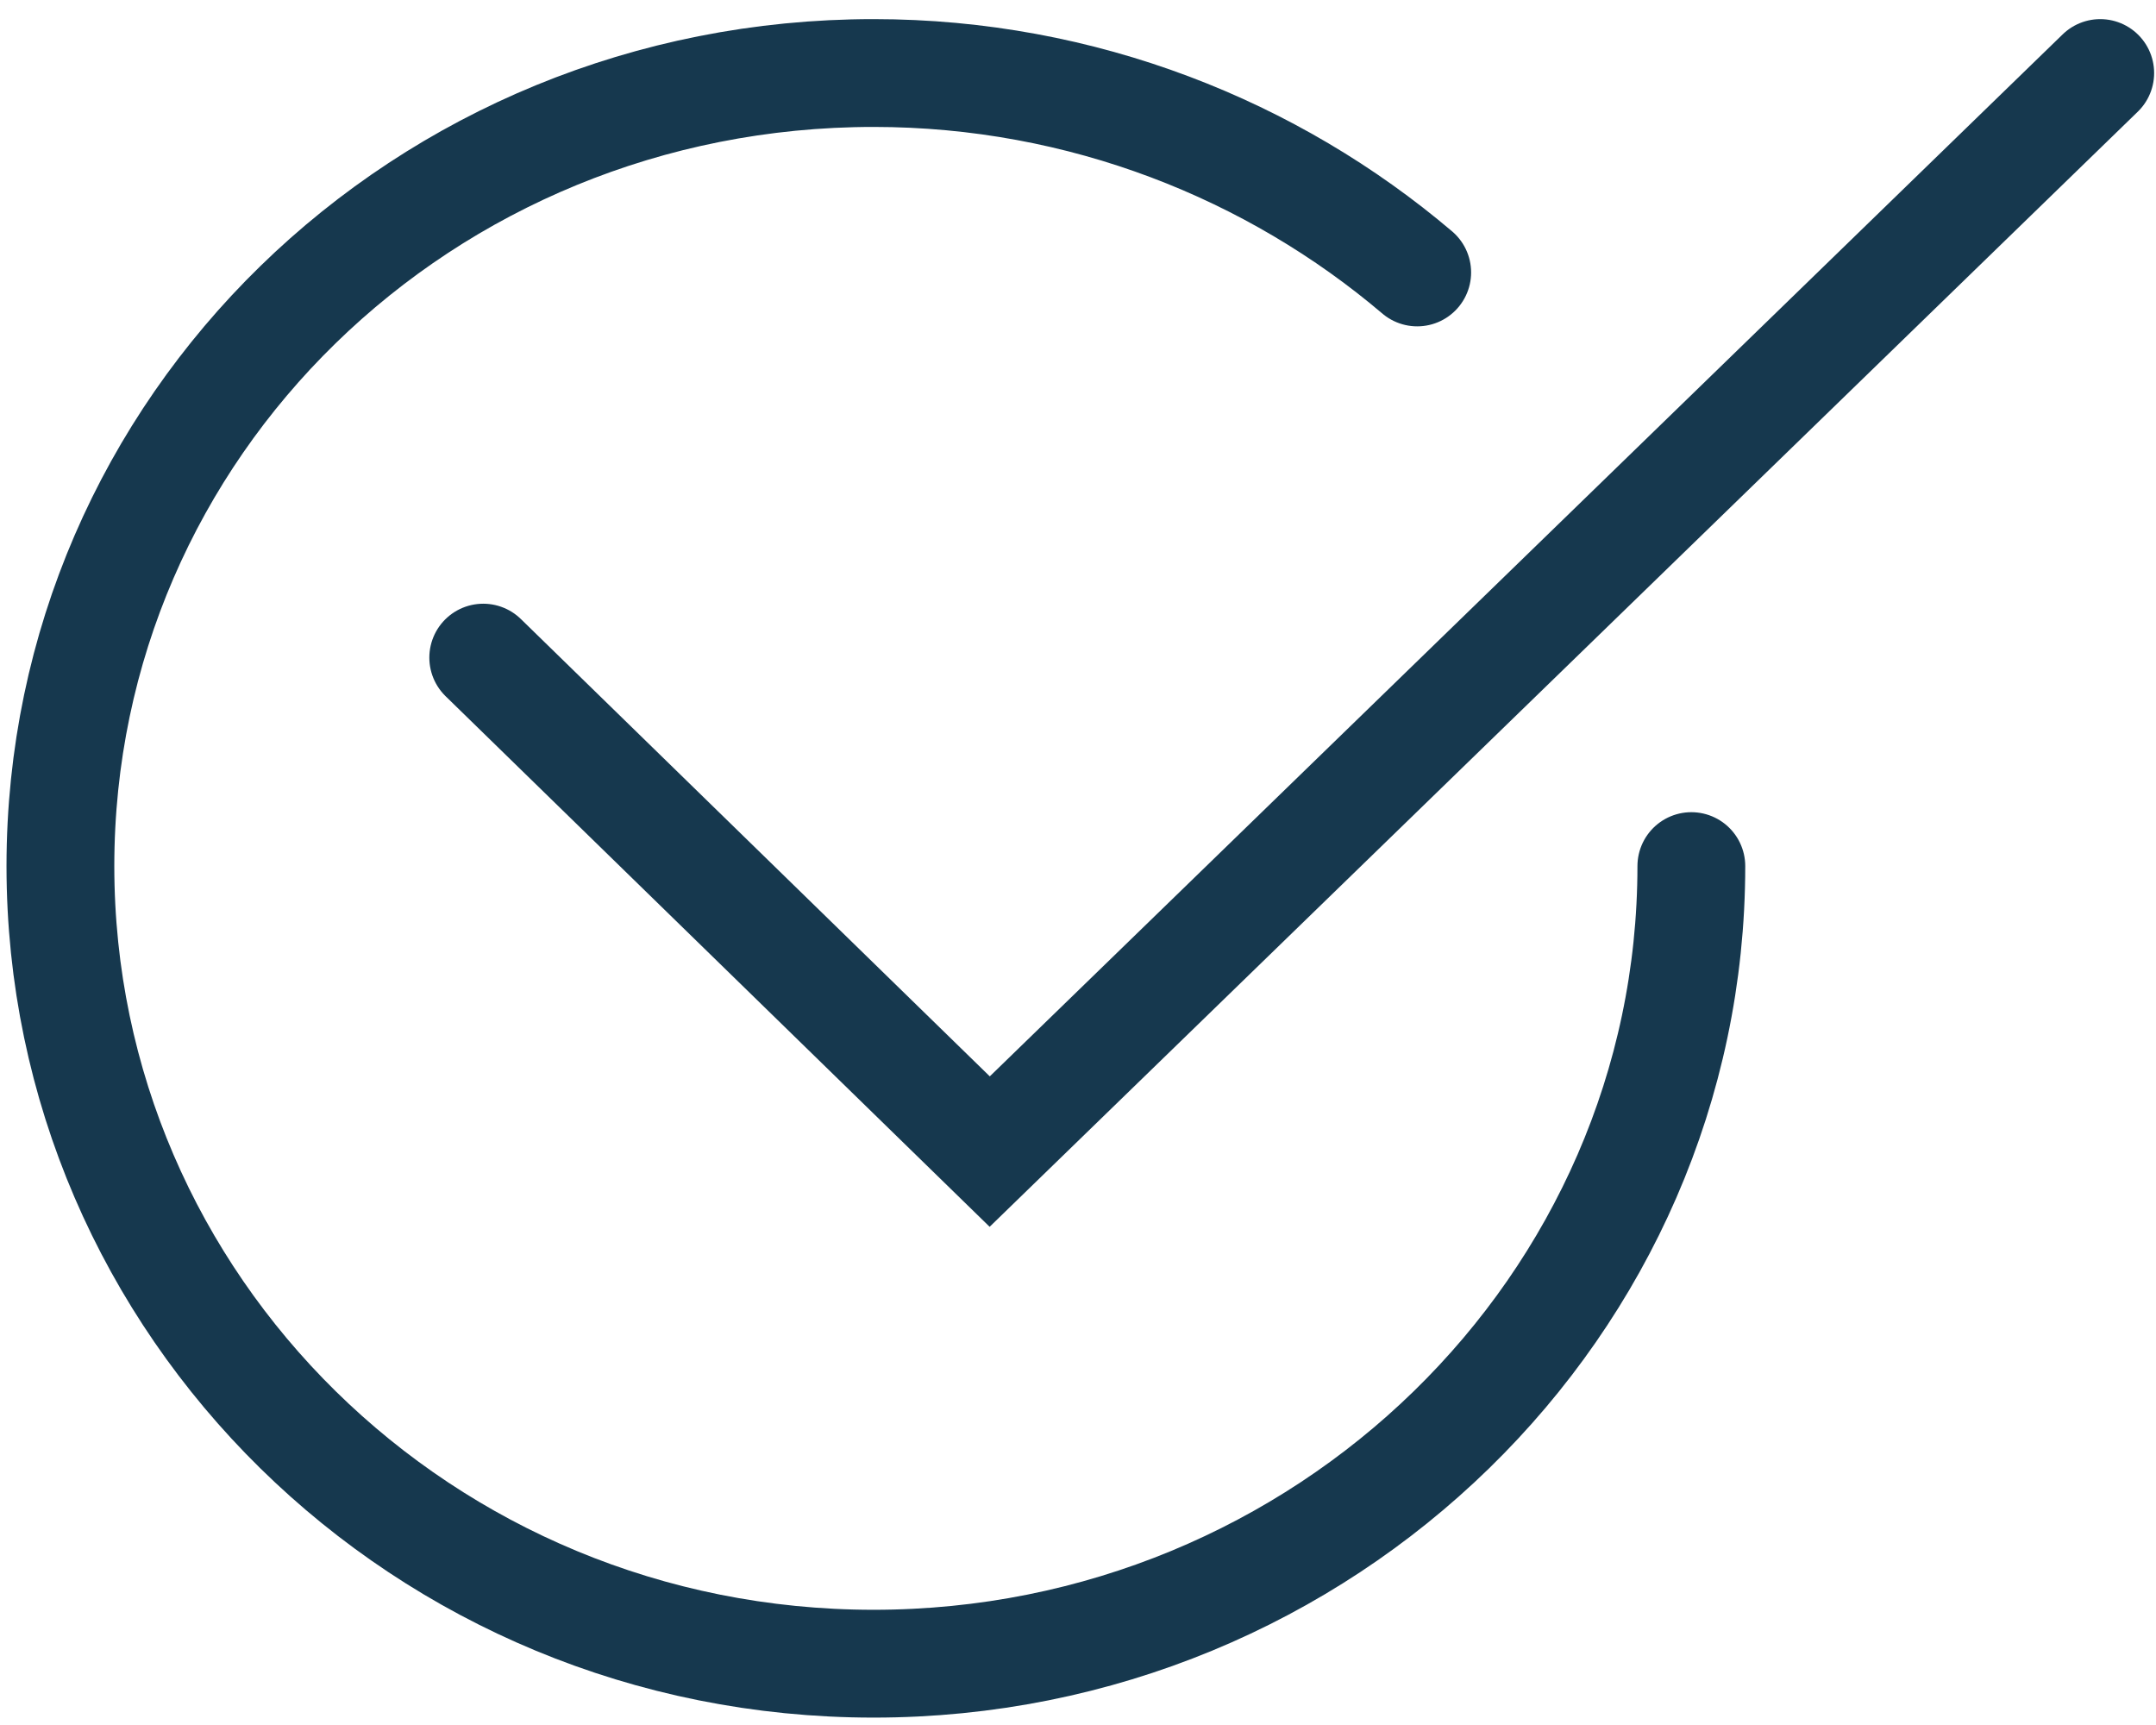
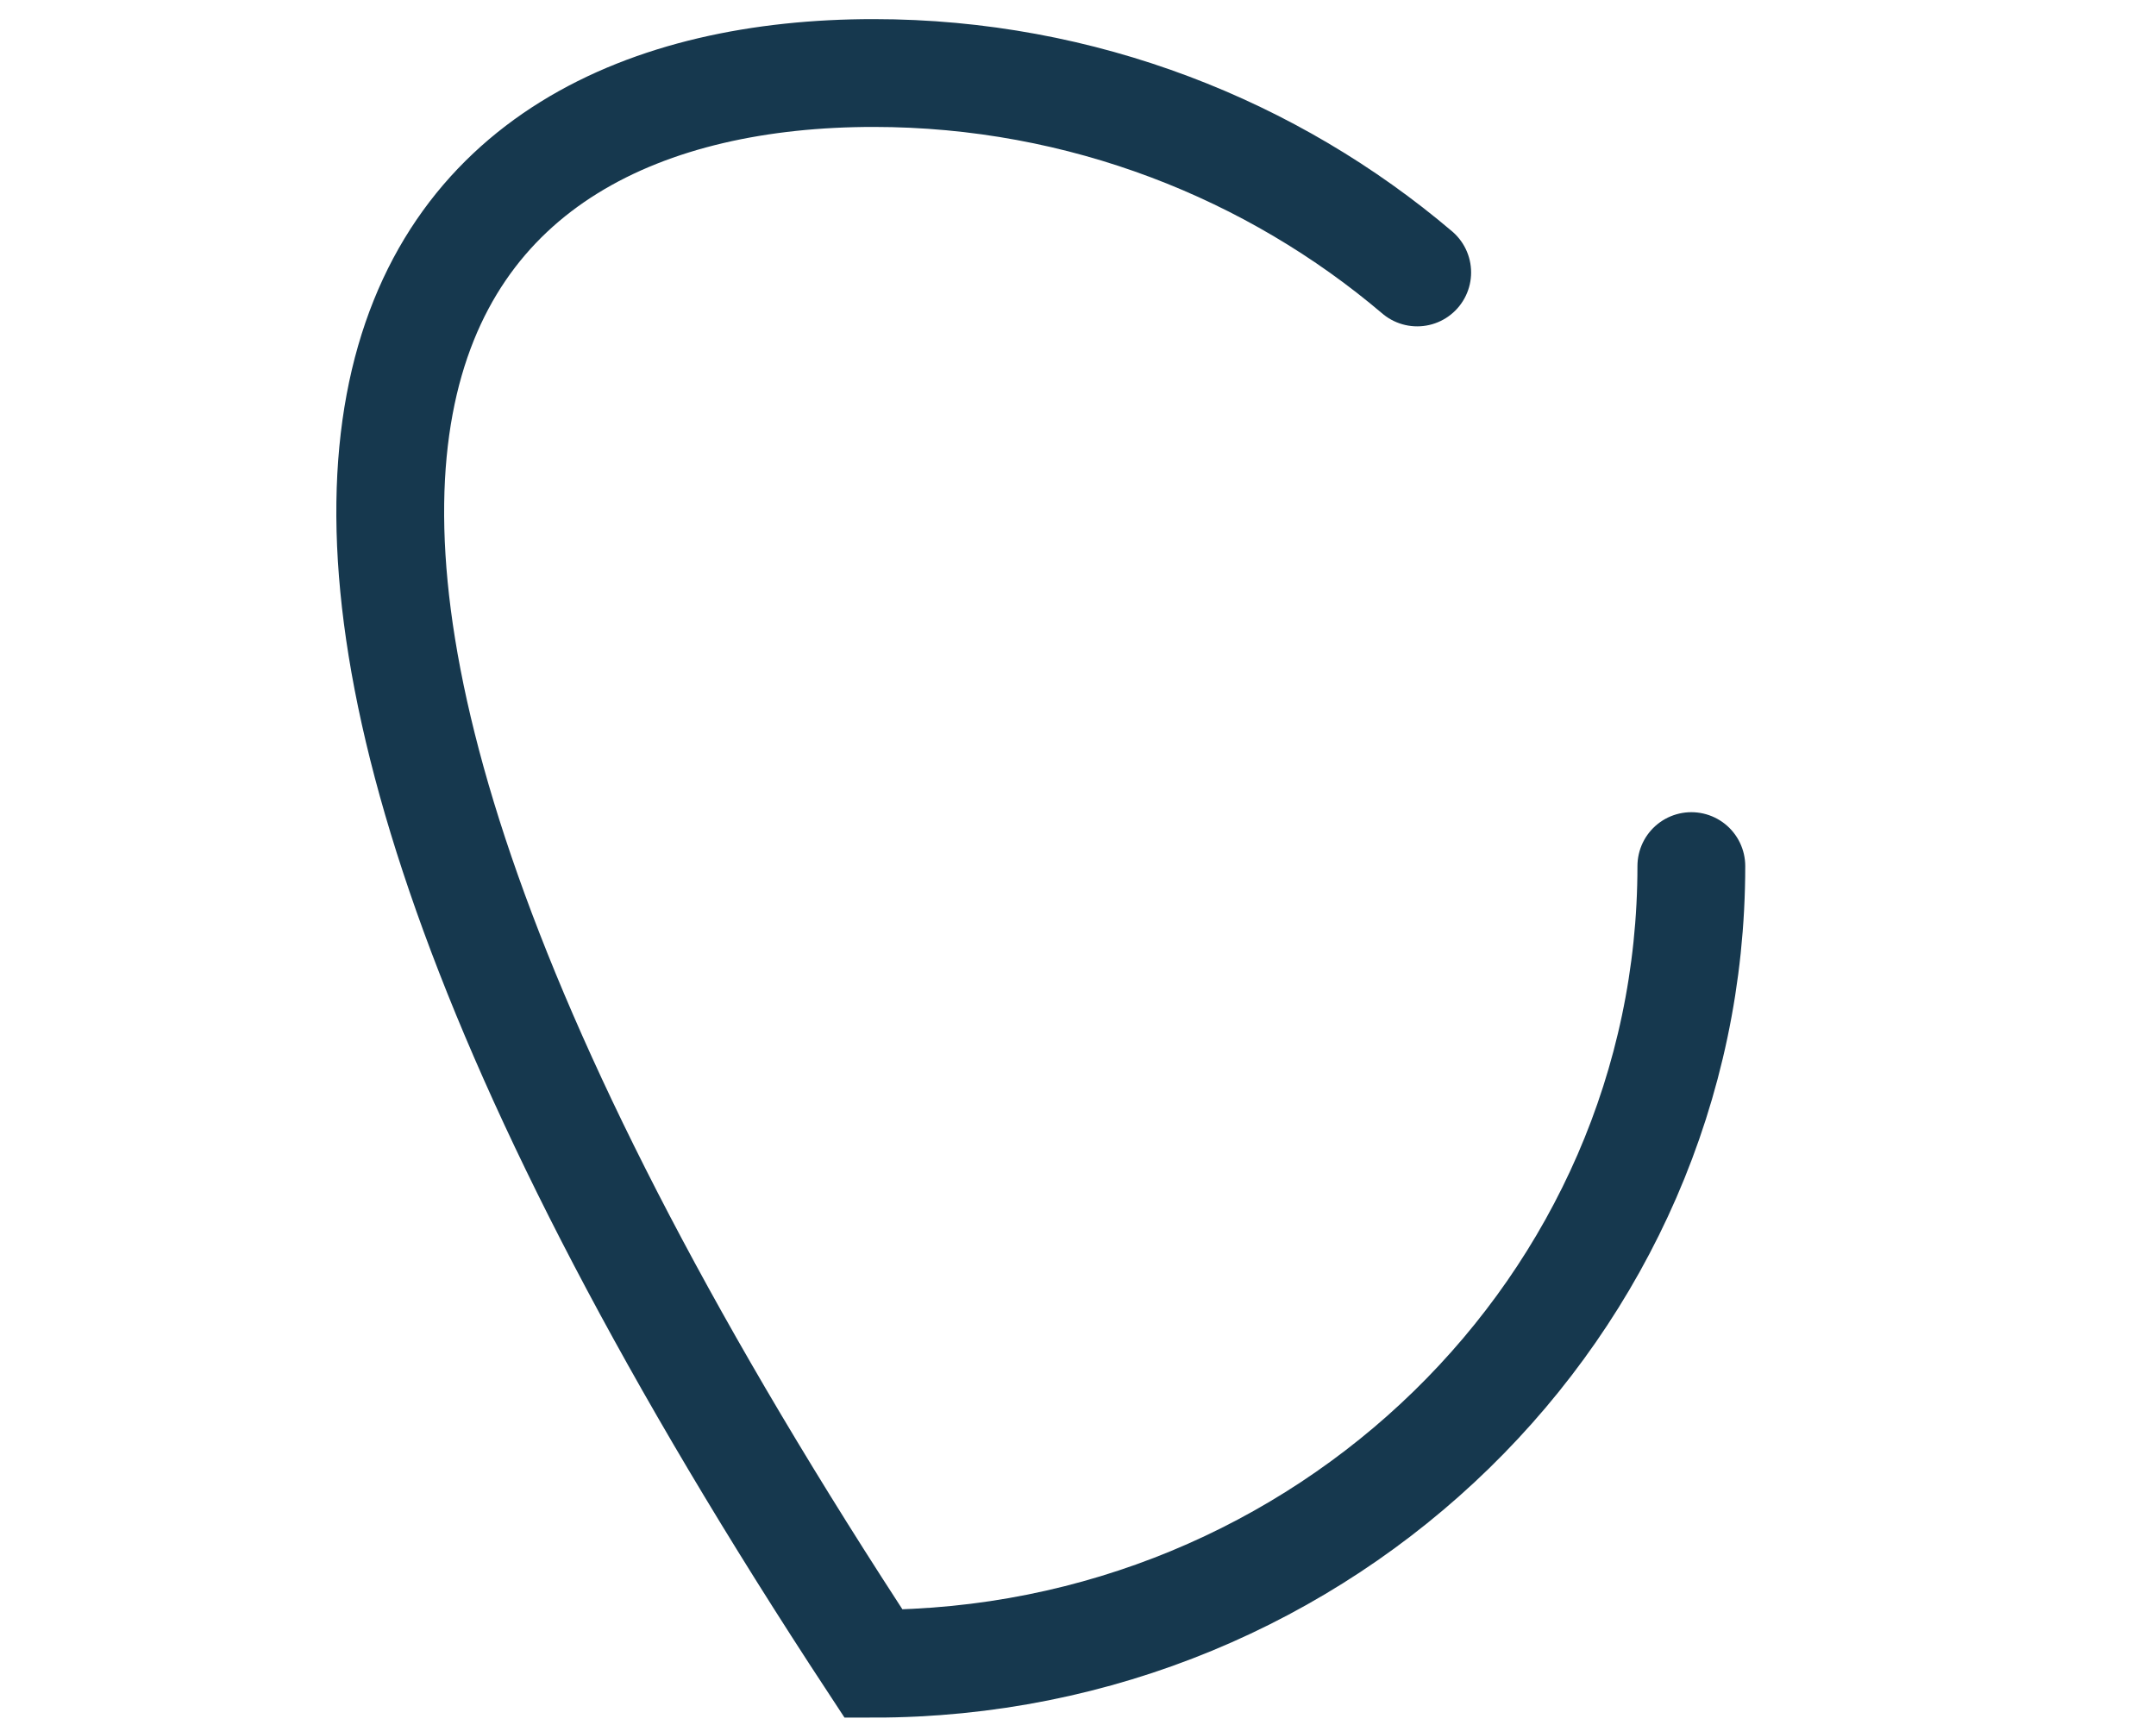
<svg xmlns="http://www.w3.org/2000/svg" width="60" height="48" viewBox="0 0 60 48" fill="none">
  <g id="Check" clip-path="url(#clip0_297_7572)">
-     <path id="Vector" d="M13.448 18.299L27.543 32.044L58.448 2.032" stroke="#16384E" stroke-width="3" stroke-miterlimit="10" stroke-linecap="round" />
-     <path id="Vector_2" d="M47.069 24.1C47.069 36.332 36.854 46.294 24.311 46.294C11.767 46.294 1.681 36.332 1.681 24.1C1.681 11.868 11.767 2.032 24.311 2.032C30.129 2.032 35.431 4.176 39.44 7.581" stroke="#16384E" stroke-width="3" stroke-miterlimit="10" stroke-linecap="round" />
+     <path id="Vector_2" d="M47.069 24.1C47.069 36.332 36.854 46.294 24.311 46.294C1.681 11.868 11.767 2.032 24.311 2.032C30.129 2.032 35.431 4.176 39.44 7.581" stroke="#16384E" stroke-width="3" stroke-miterlimit="10" stroke-linecap="round" />
  </g>
  <defs>
    <clipPath id="clip0_297_7572">
      <rect width="60" height="47.415" fill="white" transform="translate(0 0.393)" />
    </clipPath>
  </defs>
</svg>